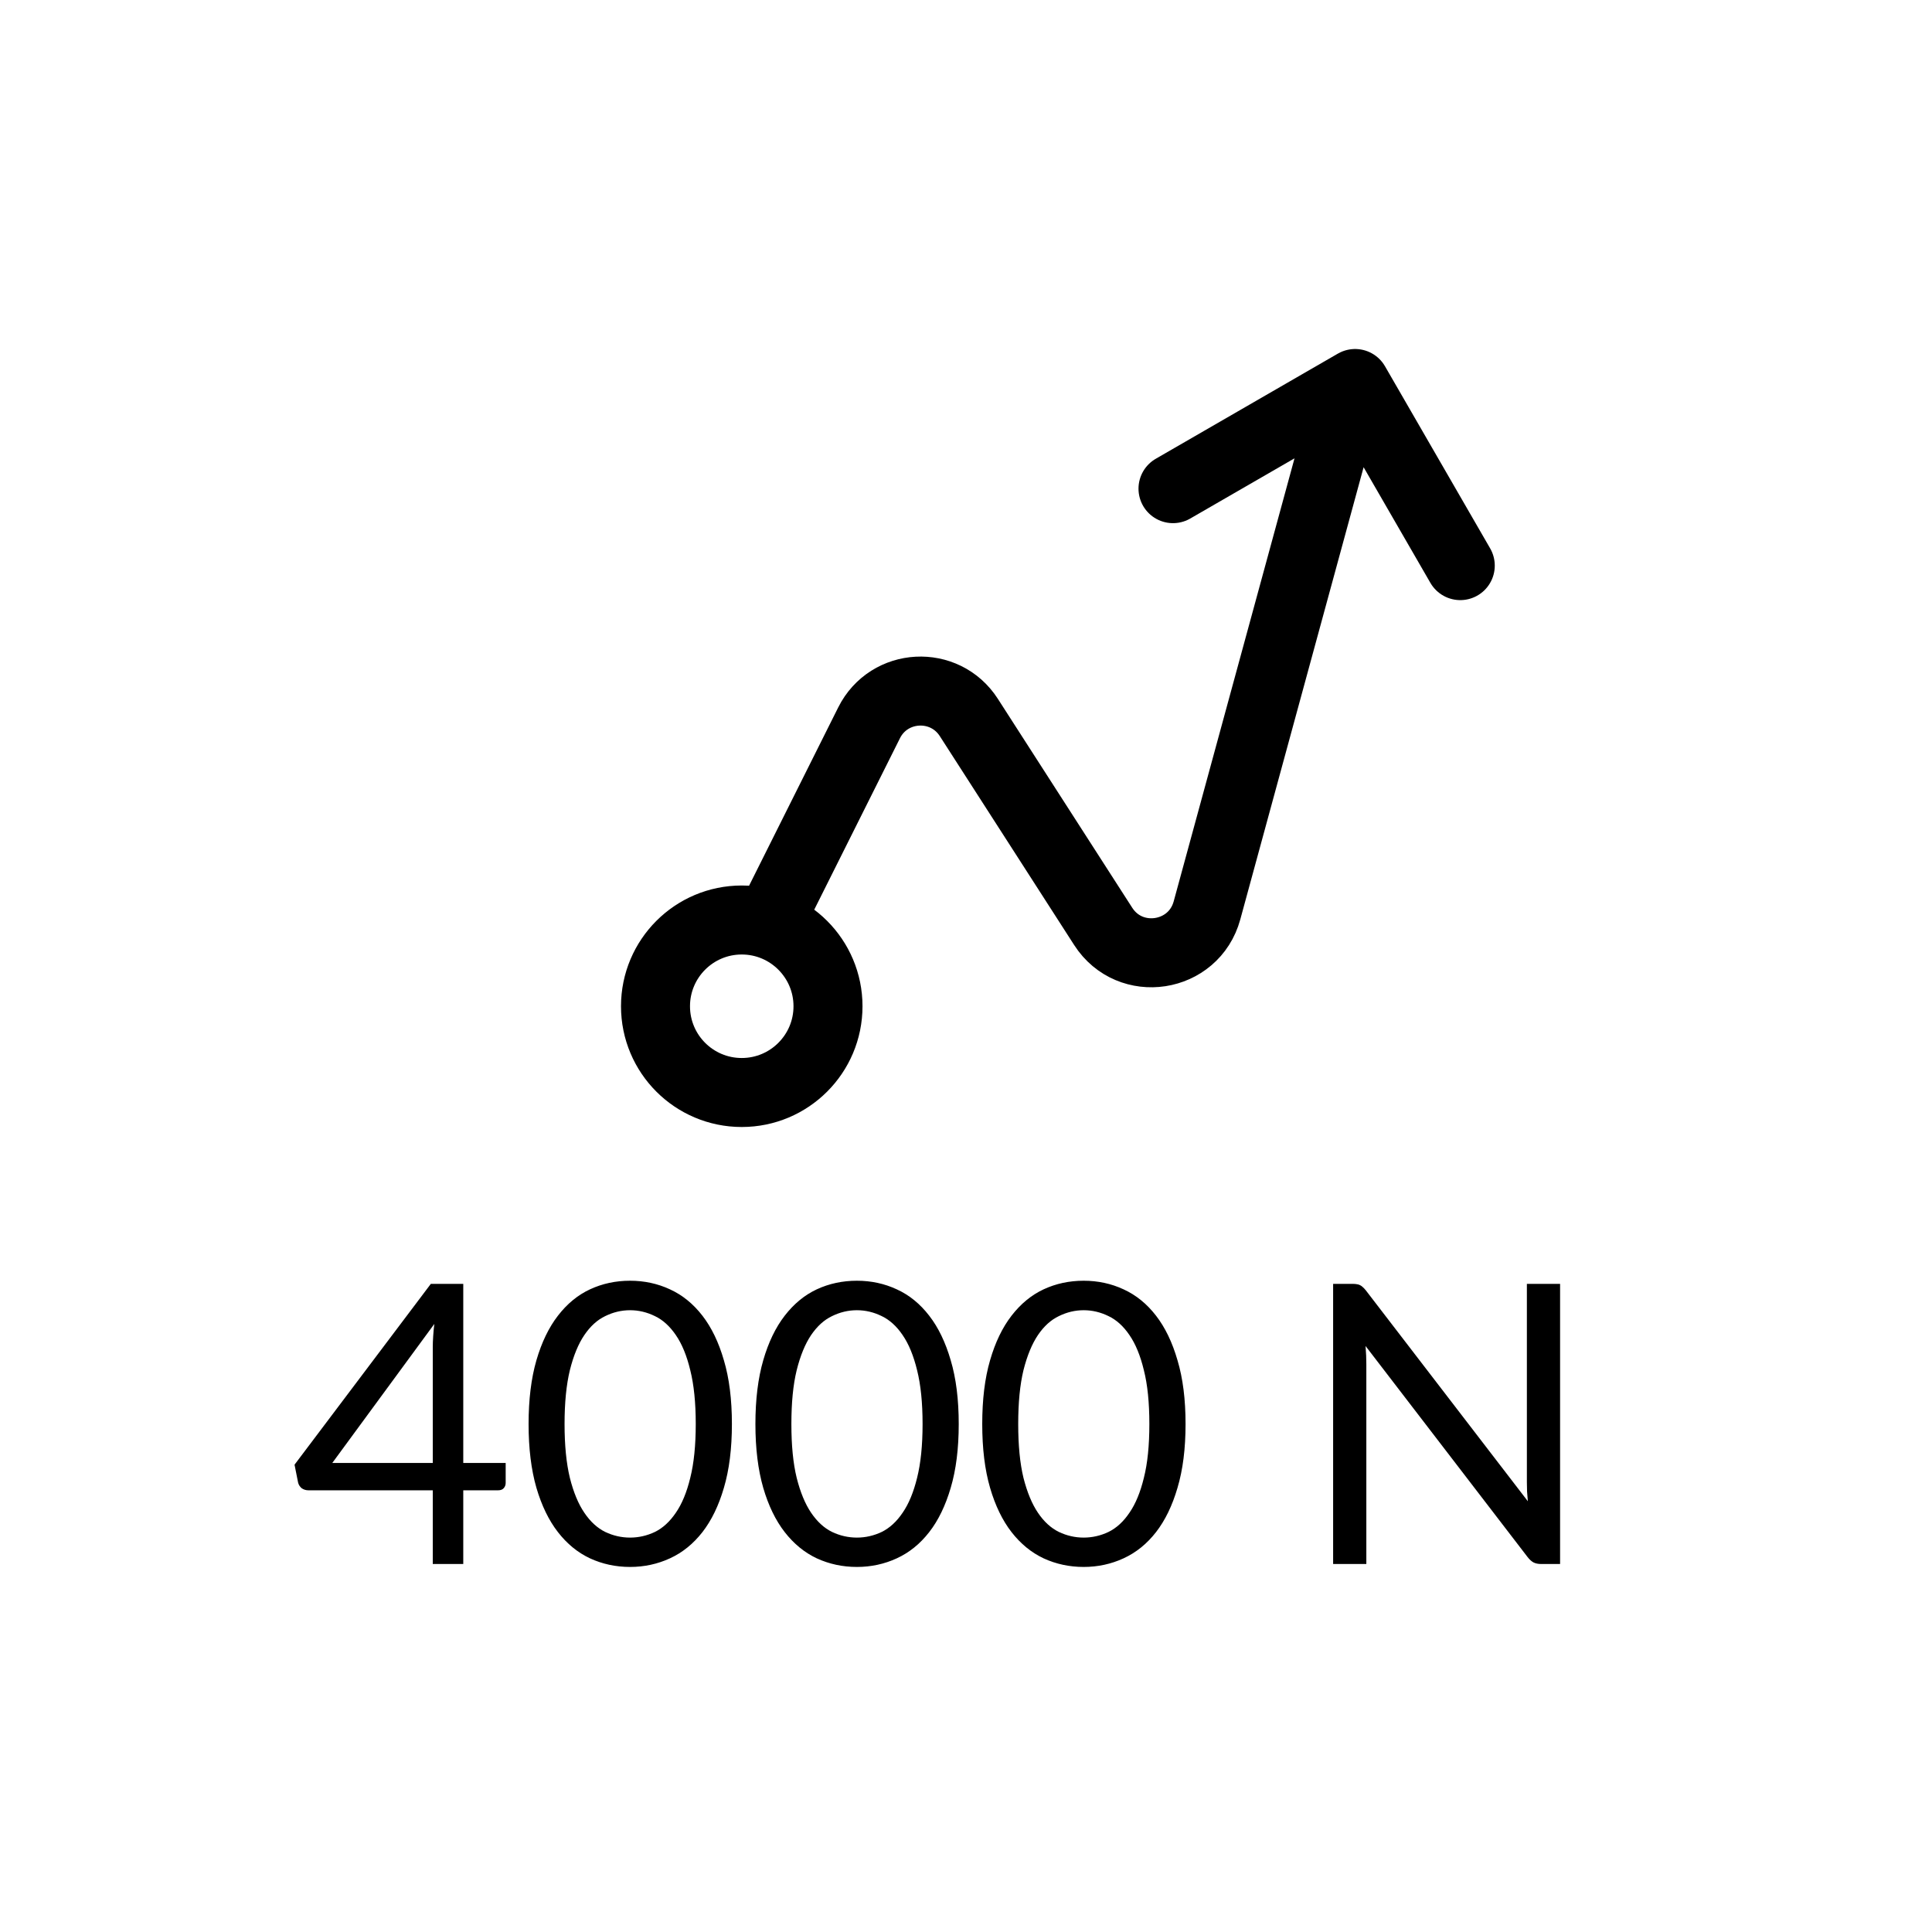
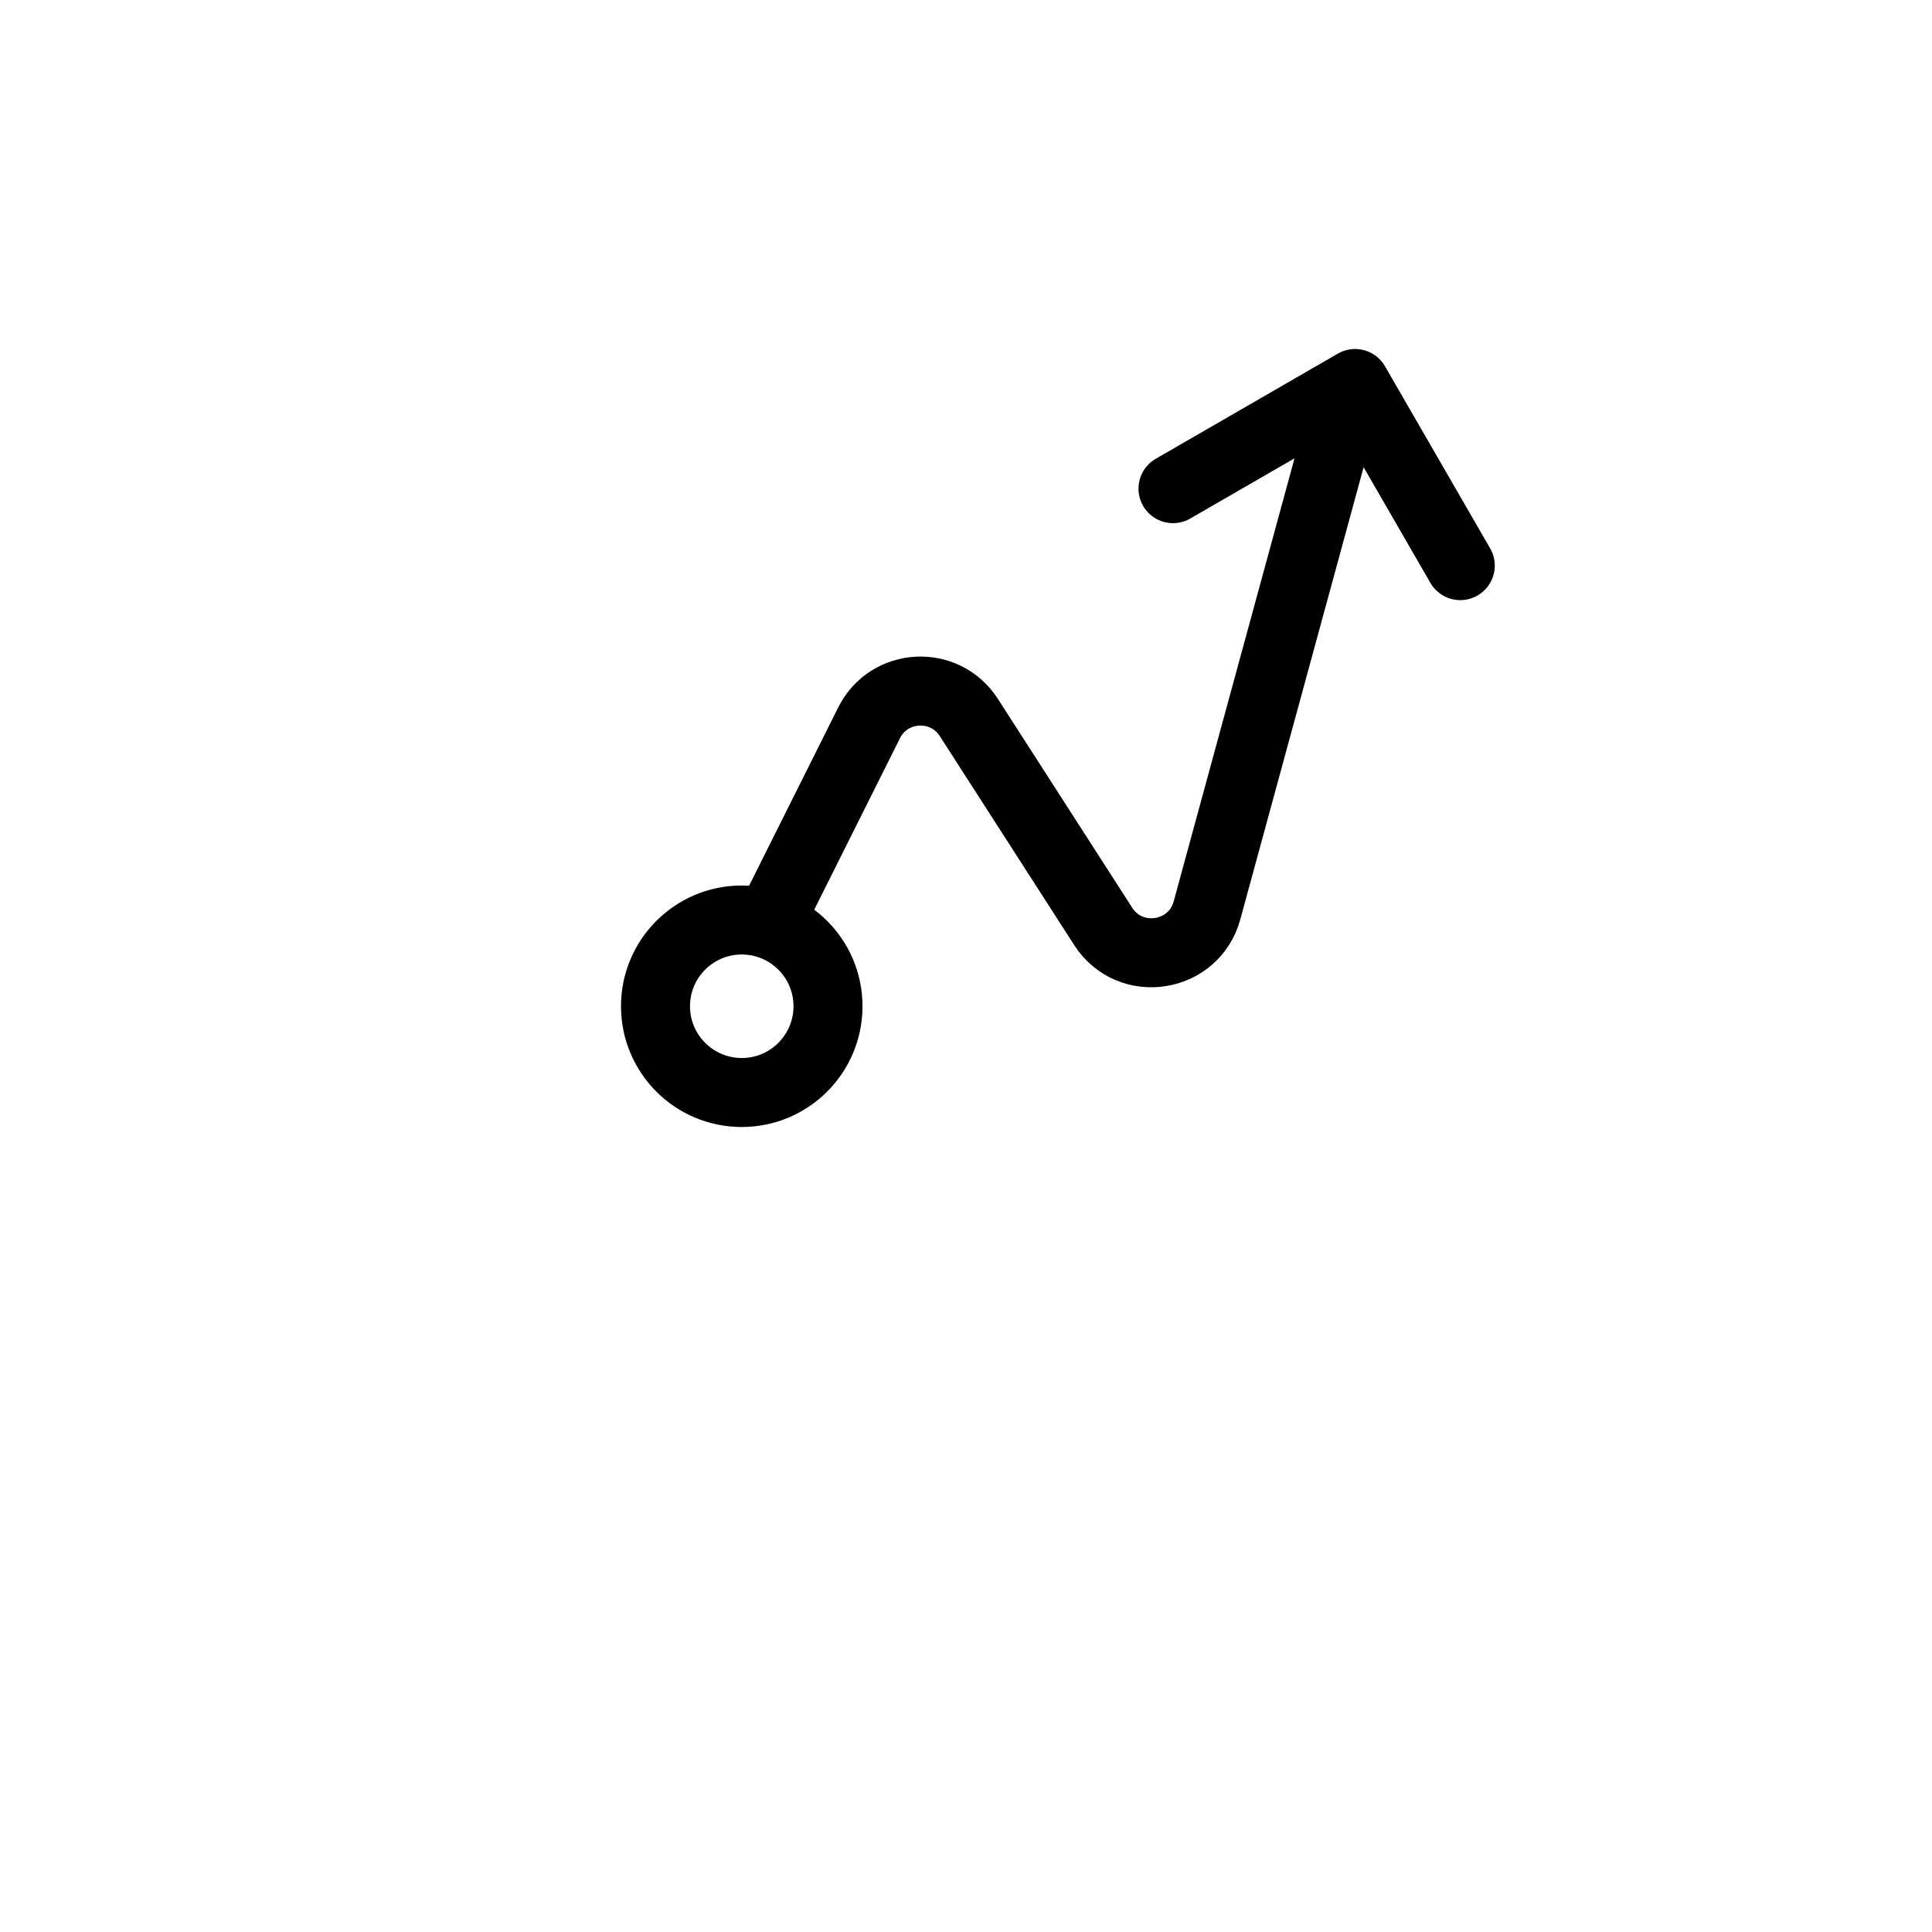
<svg xmlns="http://www.w3.org/2000/svg" width="42" height="42" viewBox="0 0 42 42" fill="none">
-   <path d="M9.408 31.803V29.291C9.408 29.217 9.411 29.137 9.417 29.049C9.422 28.961 9.431 28.872 9.442 28.781L7.224 31.803H9.408ZM10.993 31.803V32.236C10.993 32.282 10.979 32.32 10.951 32.351C10.925 32.382 10.884 32.398 10.828 32.398H10.071V34H9.408V32.398H6.705C6.649 32.398 6.599 32.382 6.556 32.351C6.517 32.317 6.491 32.276 6.48 32.228L6.403 31.841L9.366 27.91H10.071V31.803H10.993ZM15.911 30.957C15.911 31.49 15.853 31.951 15.737 32.343C15.624 32.731 15.468 33.052 15.27 33.307C15.071 33.562 14.836 33.752 14.564 33.877C14.295 34.001 14.006 34.064 13.697 34.064C13.385 34.064 13.095 34.001 12.826 33.877C12.559 33.752 12.327 33.562 12.129 33.307C11.931 33.052 11.775 32.731 11.661 32.343C11.548 31.951 11.491 31.49 11.491 30.957C11.491 30.424 11.548 29.962 11.661 29.572C11.775 29.18 11.931 28.858 12.129 28.602C12.327 28.345 12.559 28.153 12.826 28.029C13.095 27.904 13.385 27.842 13.697 27.842C14.006 27.842 14.295 27.904 14.564 28.029C14.836 28.153 15.071 28.345 15.27 28.602C15.468 28.858 15.624 29.18 15.737 29.572C15.853 29.962 15.911 30.424 15.911 30.957ZM15.125 30.957C15.125 30.492 15.085 30.103 15.006 29.788C14.93 29.471 14.825 29.216 14.692 29.023C14.561 28.831 14.41 28.693 14.237 28.611C14.064 28.526 13.884 28.483 13.697 28.483C13.51 28.483 13.33 28.526 13.157 28.611C12.985 28.693 12.833 28.831 12.703 29.023C12.572 29.216 12.467 29.471 12.388 29.788C12.312 30.103 12.273 30.492 12.273 30.957C12.273 31.422 12.312 31.811 12.388 32.126C12.467 32.44 12.572 32.694 12.703 32.886C12.833 33.079 12.985 33.218 13.157 33.303C13.33 33.385 13.51 33.426 13.697 33.426C13.884 33.426 14.064 33.385 14.237 33.303C14.41 33.218 14.561 33.079 14.692 32.886C14.825 32.694 14.93 32.44 15.006 32.126C15.085 31.811 15.125 31.422 15.125 30.957ZM20.842 30.957C20.842 31.49 20.784 31.951 20.668 32.343C20.554 32.731 20.399 33.052 20.2 33.307C20.002 33.562 19.767 33.752 19.495 33.877C19.226 34.001 18.937 34.064 18.628 34.064C18.316 34.064 18.026 34.001 17.756 33.877C17.49 33.752 17.258 33.562 17.059 33.307C16.861 33.052 16.705 32.731 16.592 32.343C16.479 31.951 16.422 31.49 16.422 30.957C16.422 30.424 16.479 29.962 16.592 29.572C16.705 29.18 16.861 28.858 17.059 28.602C17.258 28.345 17.49 28.153 17.756 28.029C18.026 27.904 18.316 27.842 18.628 27.842C18.937 27.842 19.226 27.904 19.495 28.029C19.767 28.153 20.002 28.345 20.2 28.602C20.399 28.858 20.554 29.18 20.668 29.572C20.784 29.962 20.842 30.424 20.842 30.957ZM20.056 30.957C20.056 30.492 20.016 30.103 19.937 29.788C19.86 29.471 19.755 29.216 19.622 29.023C19.492 28.831 19.34 28.693 19.168 28.611C18.995 28.526 18.815 28.483 18.628 28.483C18.441 28.483 18.261 28.526 18.088 28.611C17.915 28.693 17.764 28.831 17.633 29.023C17.503 29.216 17.398 29.471 17.319 29.788C17.242 30.103 17.204 30.492 17.204 30.957C17.204 31.422 17.242 31.811 17.319 32.126C17.398 32.44 17.503 32.694 17.633 32.886C17.764 33.079 17.915 33.218 18.088 33.303C18.261 33.385 18.441 33.426 18.628 33.426C18.815 33.426 18.995 33.385 19.168 33.303C19.34 33.218 19.492 33.079 19.622 32.886C19.755 32.694 19.86 32.44 19.937 32.126C20.016 31.811 20.056 31.422 20.056 30.957ZM25.773 30.957C25.773 31.49 25.715 31.951 25.598 32.343C25.485 32.731 25.329 33.052 25.131 33.307C24.933 33.562 24.697 33.752 24.425 33.877C24.156 34.001 23.867 34.064 23.558 34.064C23.247 34.064 22.956 34.001 22.687 33.877C22.421 33.752 22.189 33.562 21.99 33.307C21.792 33.052 21.636 32.731 21.523 32.343C21.409 31.951 21.353 31.49 21.353 30.957C21.353 30.424 21.409 29.962 21.523 29.572C21.636 29.18 21.792 28.858 21.99 28.602C22.189 28.345 22.421 28.153 22.687 28.029C22.956 27.904 23.247 27.842 23.558 27.842C23.867 27.842 24.156 27.904 24.425 28.029C24.697 28.153 24.933 28.345 25.131 28.602C25.329 28.858 25.485 29.18 25.598 29.572C25.715 29.962 25.773 30.424 25.773 30.957ZM24.986 30.957C24.986 30.492 24.947 30.103 24.867 29.788C24.791 29.471 24.686 29.216 24.553 29.023C24.423 28.831 24.271 28.693 24.098 28.611C23.925 28.526 23.745 28.483 23.558 28.483C23.371 28.483 23.192 28.526 23.019 28.611C22.846 28.693 22.694 28.831 22.564 29.023C22.434 29.216 22.329 29.471 22.249 29.788C22.173 30.103 22.135 30.492 22.135 30.957C22.135 31.422 22.173 31.811 22.249 32.126C22.329 32.44 22.434 32.694 22.564 32.886C22.694 33.079 22.846 33.218 23.019 33.303C23.192 33.385 23.371 33.426 23.558 33.426C23.745 33.426 23.925 33.385 24.098 33.303C24.271 33.218 24.423 33.079 24.553 32.886C24.686 32.694 24.791 32.44 24.867 32.126C24.947 31.811 24.986 31.422 24.986 30.957ZM33.915 27.91V34H33.503C33.438 34 33.383 33.989 33.337 33.966C33.295 33.943 33.252 33.905 33.21 33.851L29.686 29.261C29.692 29.332 29.696 29.401 29.699 29.47C29.702 29.538 29.703 29.601 29.703 29.661V34H28.981V27.91H29.406C29.443 27.91 29.474 27.913 29.499 27.918C29.525 27.921 29.547 27.928 29.567 27.939C29.587 27.948 29.607 27.962 29.627 27.982C29.647 27.999 29.668 28.022 29.691 28.05L33.214 32.636C33.208 32.562 33.203 32.491 33.197 32.423C33.194 32.352 33.193 32.286 33.193 32.224V27.91H33.915Z" fill="black" />
  <path d="M16.75 20L18.893 15.714C19.326 14.848 20.538 14.782 21.062 15.598L23.982 20.138C24.567 21.049 25.954 20.835 26.239 19.791L29.25 8.75M25.5 10.623L29.459 8.337L31.745 12.296M18 21.875C18 22.911 17.16 23.75 16.125 23.75C15.089 23.75 14.25 22.911 14.25 21.875C14.25 20.84 15.089 20 16.125 20C17.16 20 18 20.84 18 21.875Z" stroke="black" stroke-width="1.5" stroke-linecap="round" stroke-linejoin="round" />
</svg>